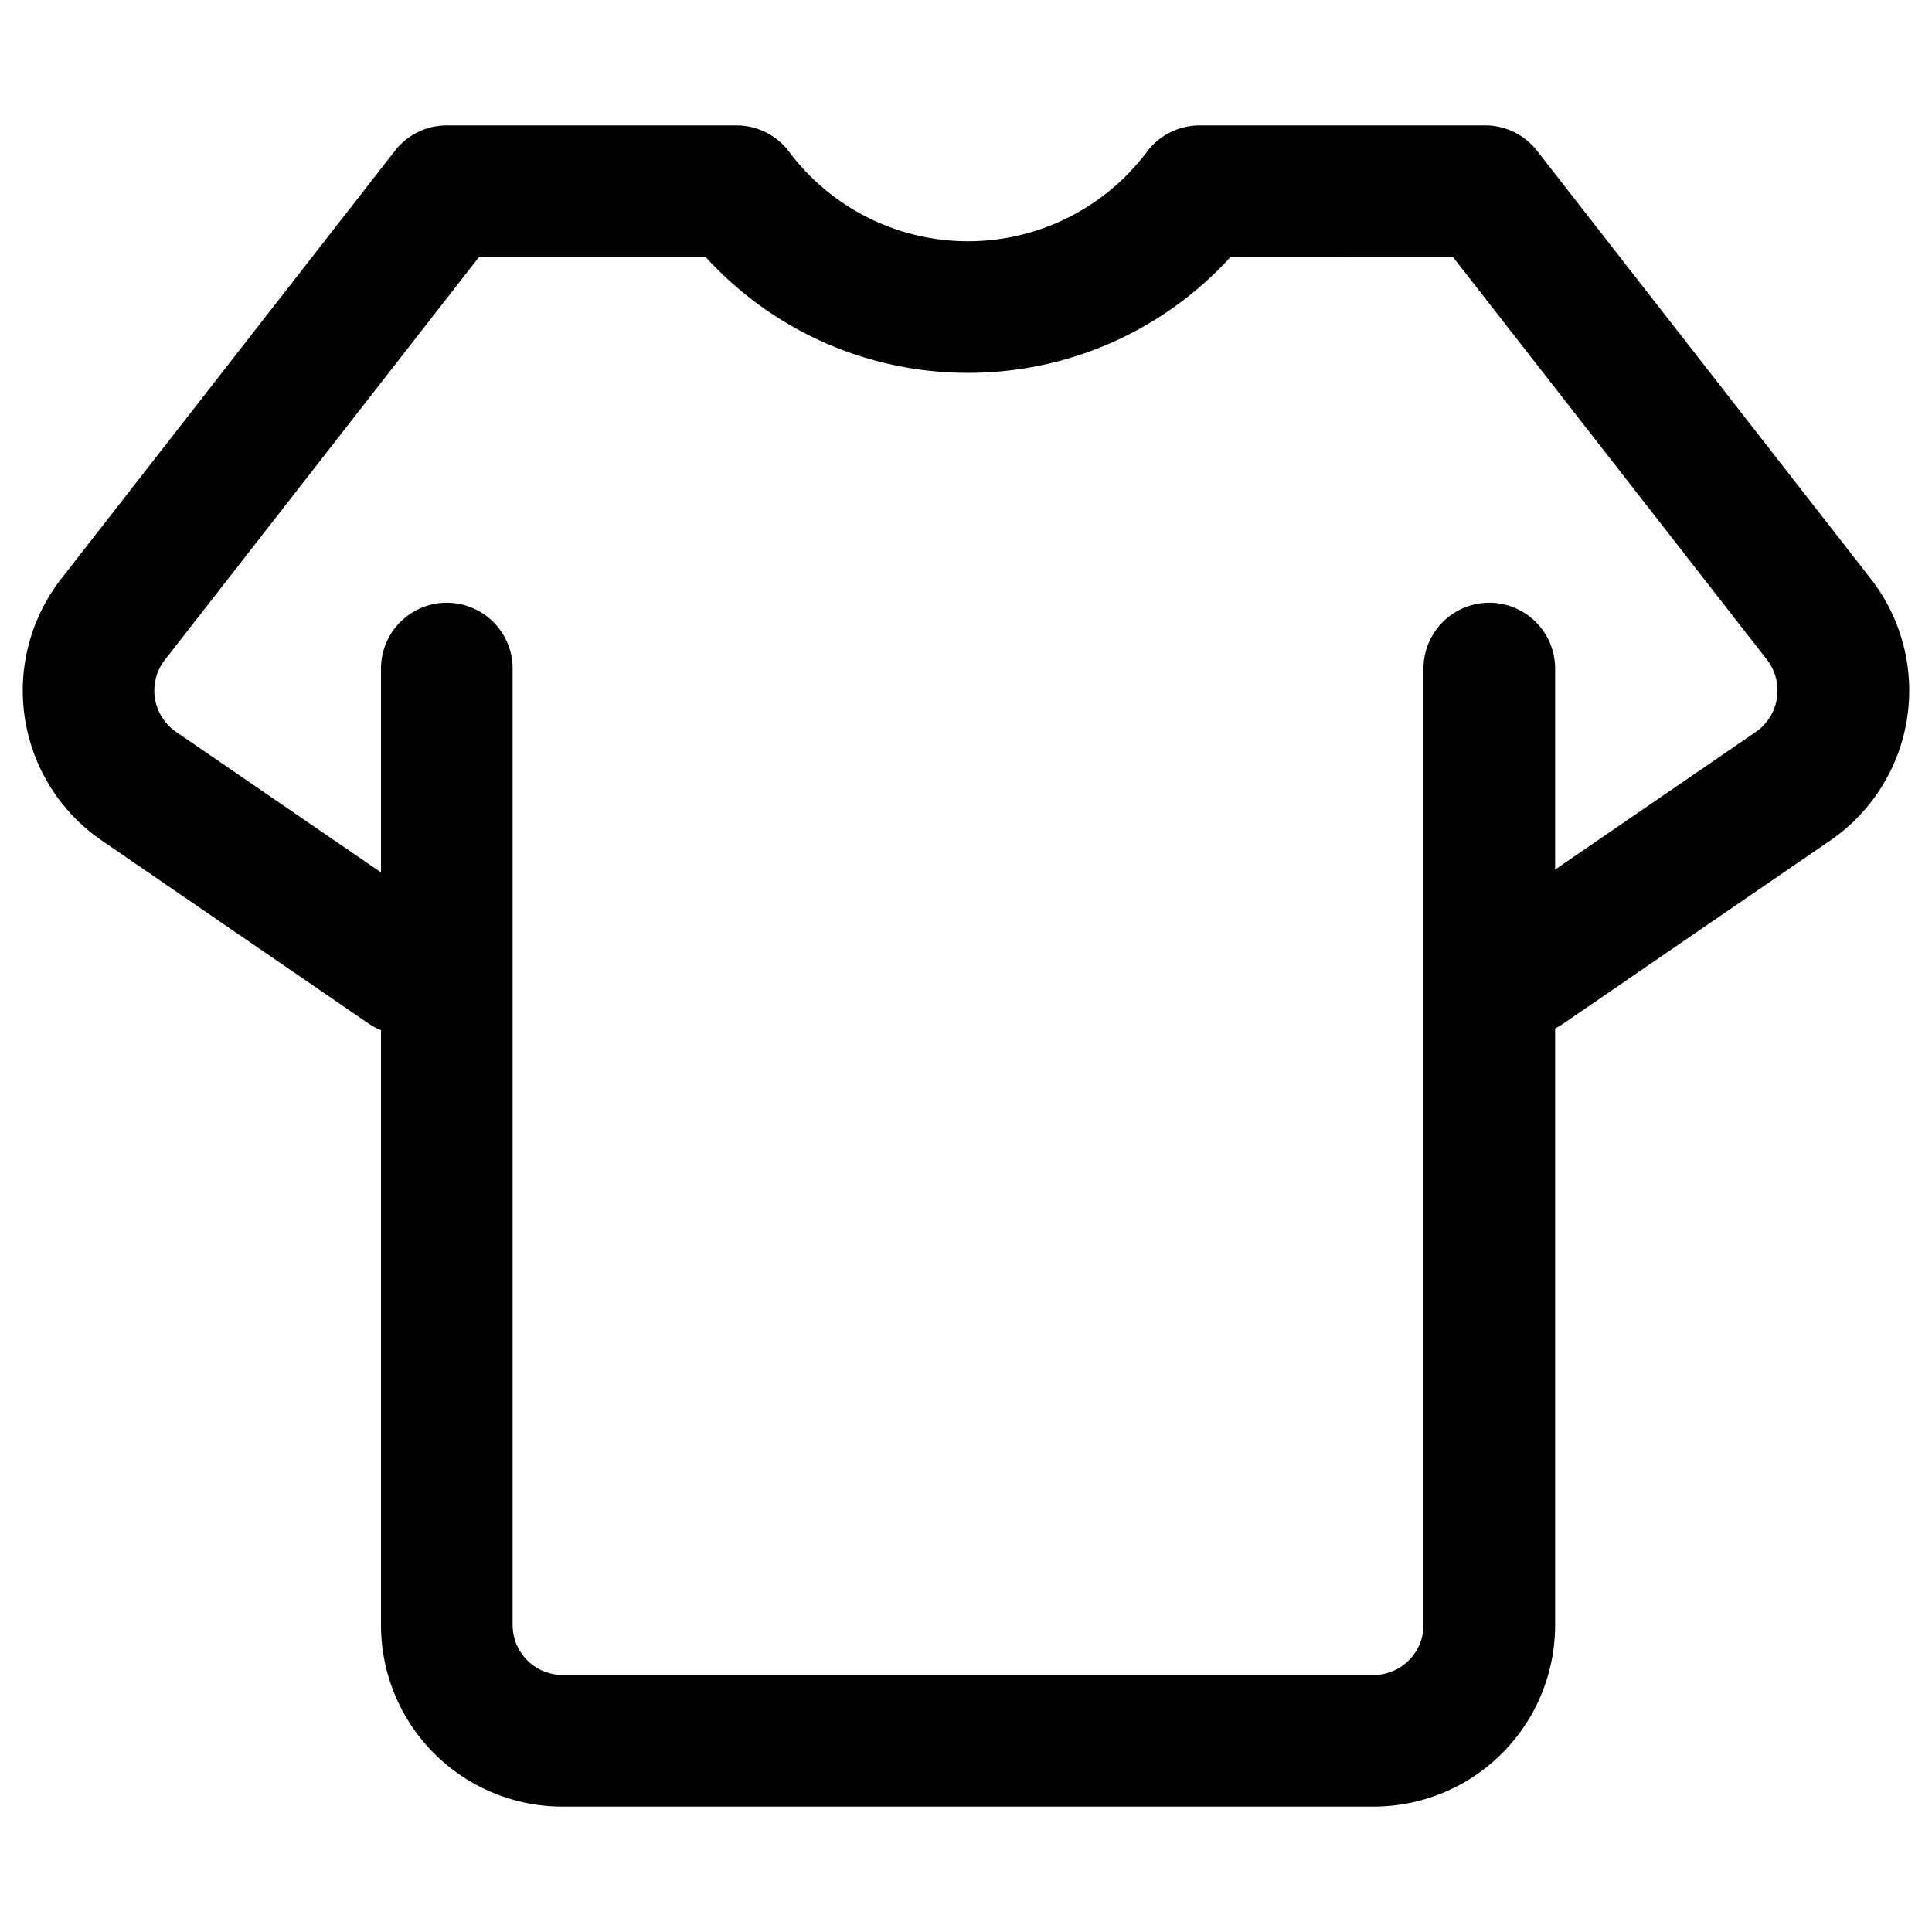
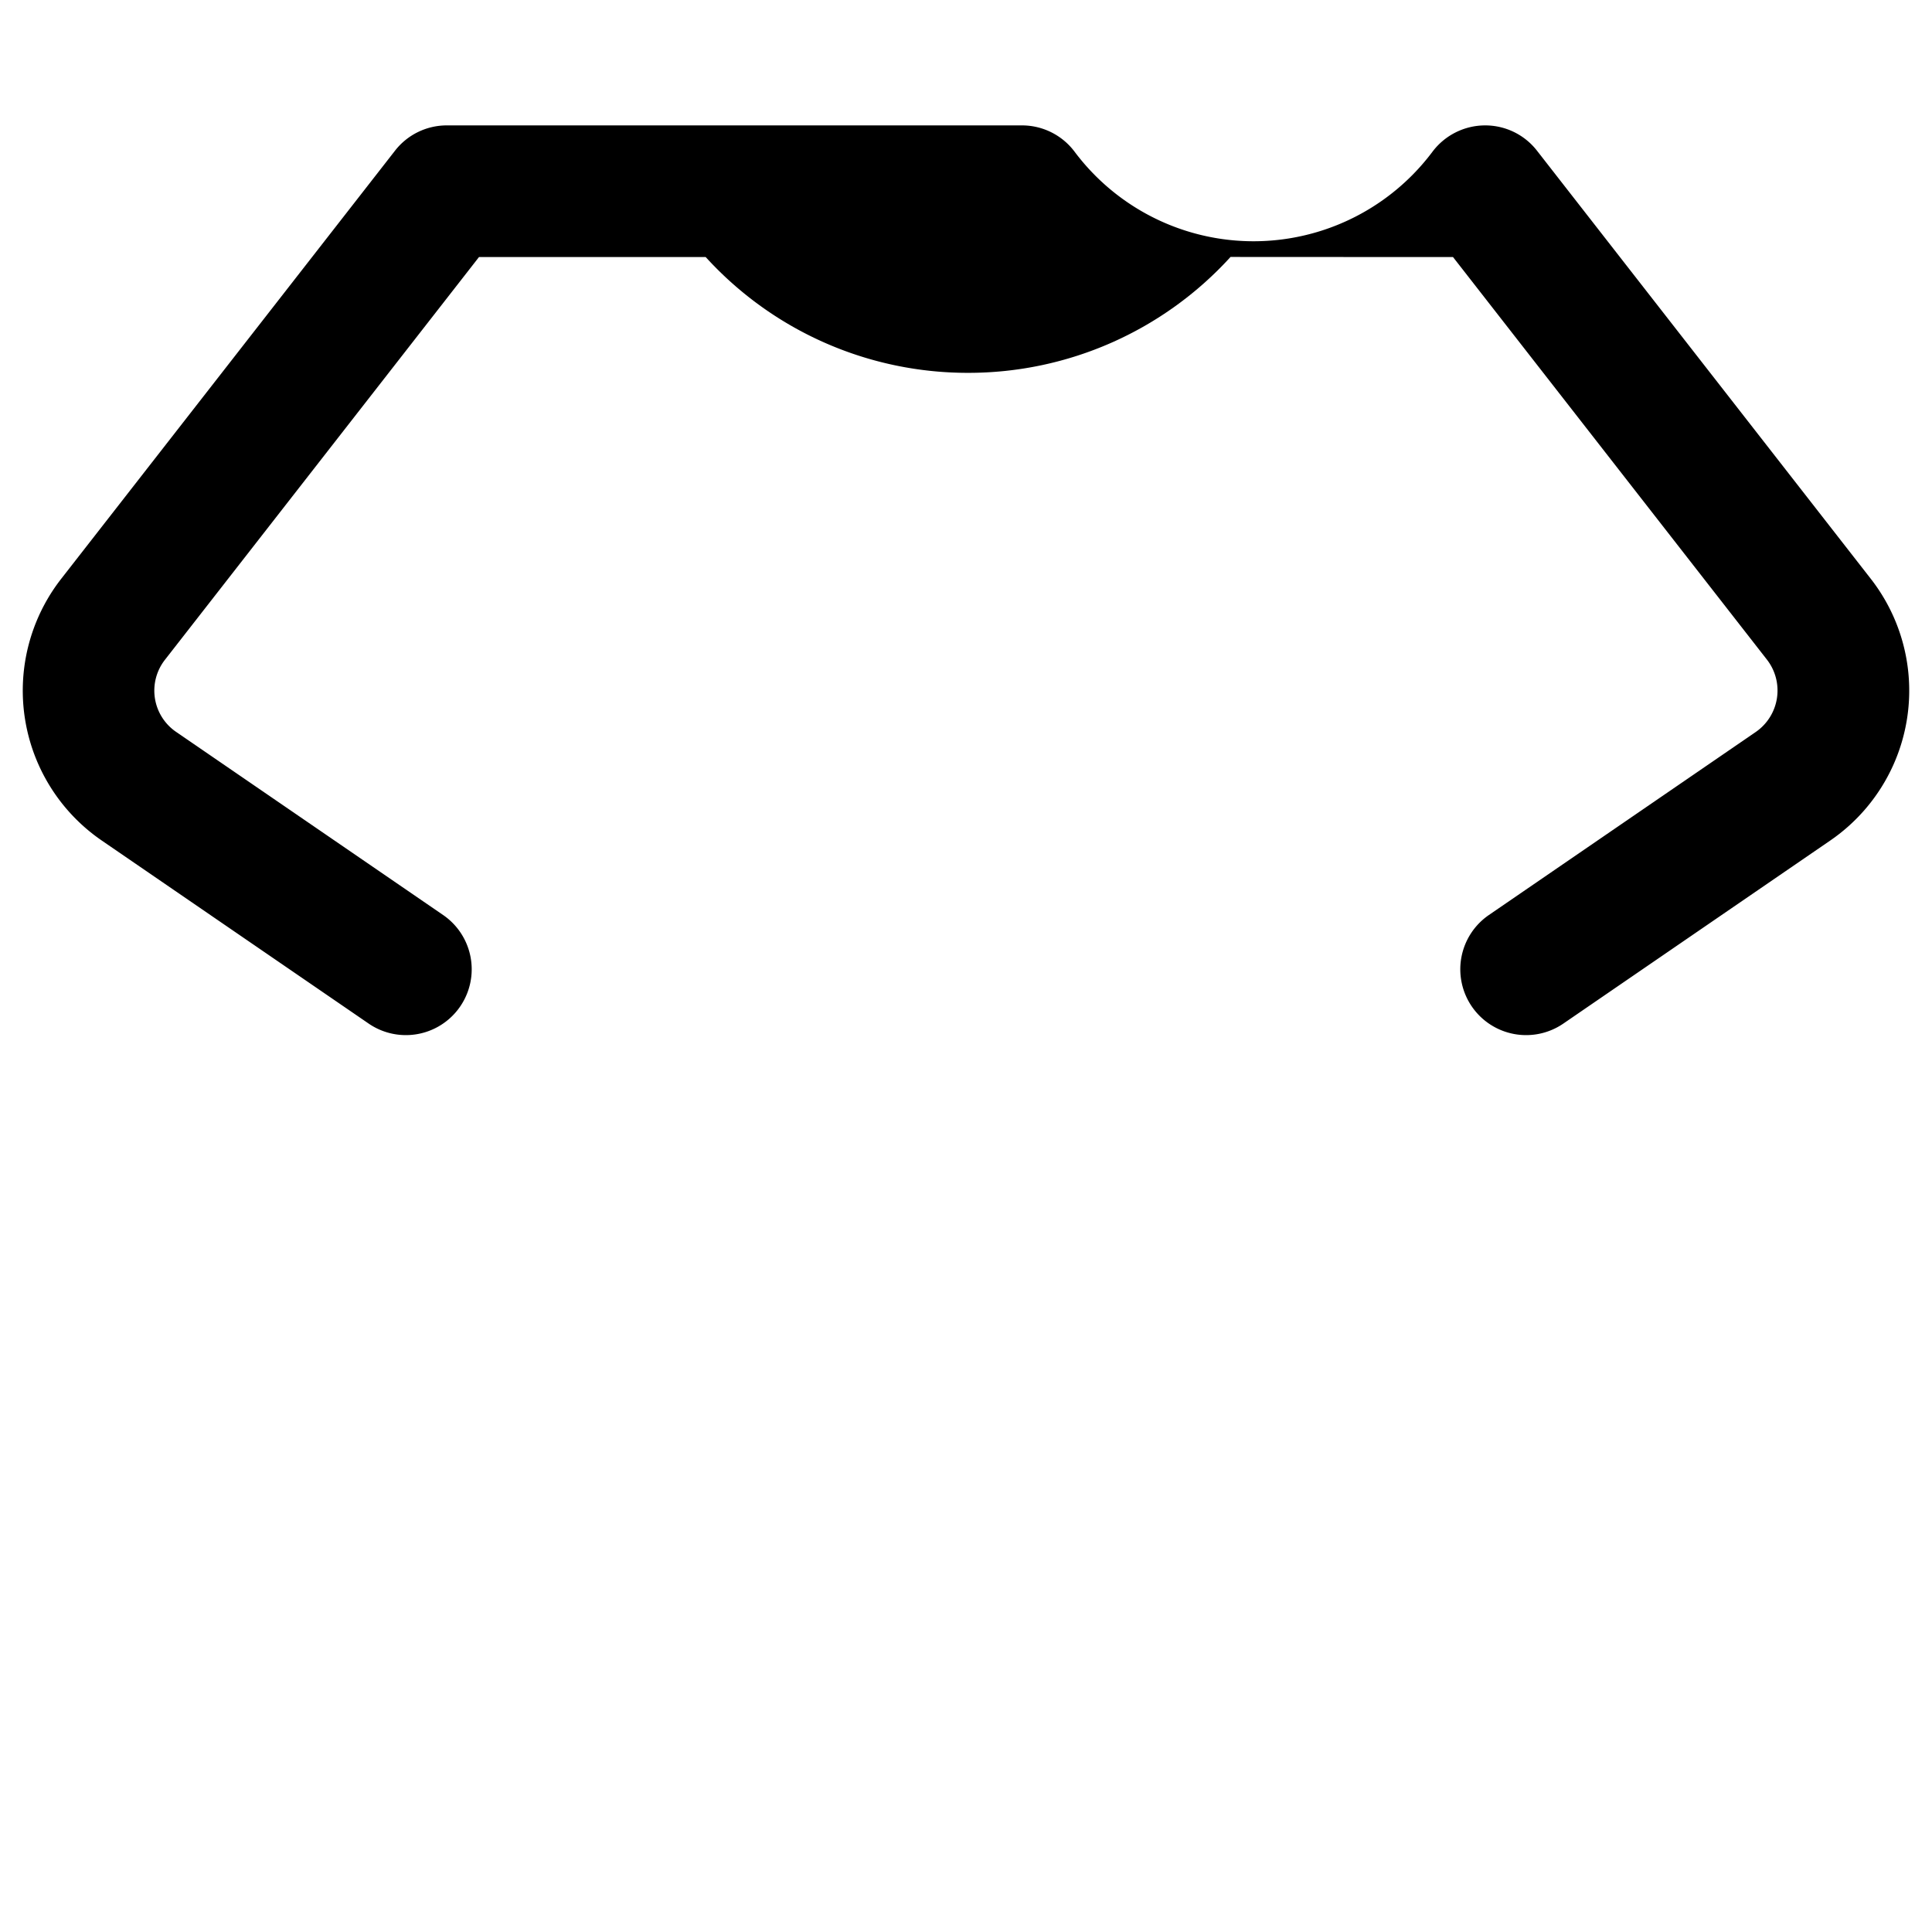
<svg xmlns="http://www.w3.org/2000/svg" version="1.1" width="512" height="512" x="0" y="0" viewBox="0 0 24 24" style="enable-background:new 0 0 512 512" xml:space="preserve" fill-rule="evenodd" class="">
  <g transform="matrix(1.09,0,0,1.09,-1.08,-1.08)">
-     <path d="M5.333 8.61v10.9a2.068 2.068 0 0 0 2.07 2.07h9.241a2.069 2.069 0 0 0 2.07-2.07V8.61a.75.75 0 0 0-1.5 0v10.9a.57.57 0 0 1-.57.57H7.403a.57.57 0 0 1-.57-.57V8.61a.75.75 0 0 0-1.5 0z" fill="#000000" opacity="1" data-original="#000000" class="" />
-     <path d="M6.041 11.419 2.998 9.332a.57.57 0 0 1-.128-.821L6.45 3.92h2.583a4.037 4.037 0 0 0 2.99 1.32 4.038 4.038 0 0 0 2.992-1.321c-.001.001 2.535.001 2.535.001l3.58 4.591a.574.574 0 0 1-.128.821l-3.043 2.087a.75.75 0 0 0 .849 1.237l3.043-2.087a2.072 2.072 0 0 0 .462-2.98l-3.805-4.88a.747.747 0 0 0-.591-.289h-3.254a.752.752 0 0 0-.6.299 2.548 2.548 0 0 1-4.08 0 .749.749 0 0 0-.599-.299H6.083a.747.747 0 0 0-.591.289l-3.805 4.88a2.072 2.072 0 0 0 .462 2.98l3.043 2.087a.75.75 0 0 0 .849-1.237z" fill="#000000" opacity="1" data-original="#000000" class="" />
+     <path d="M6.041 11.419 2.998 9.332a.57.57 0 0 1-.128-.821L6.45 3.92h2.583a4.037 4.037 0 0 0 2.99 1.32 4.038 4.038 0 0 0 2.992-1.321c-.001.001 2.535.001 2.535.001l3.58 4.591a.574.574 0 0 1-.128.821l-3.043 2.087a.75.75 0 0 0 .849 1.237l3.043-2.087a2.072 2.072 0 0 0 .462-2.98l-3.805-4.88a.747.747 0 0 0-.591-.289a.752.752 0 0 0-.6.299 2.548 2.548 0 0 1-4.08 0 .749.749 0 0 0-.599-.299H6.083a.747.747 0 0 0-.591.289l-3.805 4.88a2.072 2.072 0 0 0 .462 2.98l3.043 2.087a.75.75 0 0 0 .849-1.237z" fill="#000000" opacity="1" data-original="#000000" class="" />
  </g>
</svg>